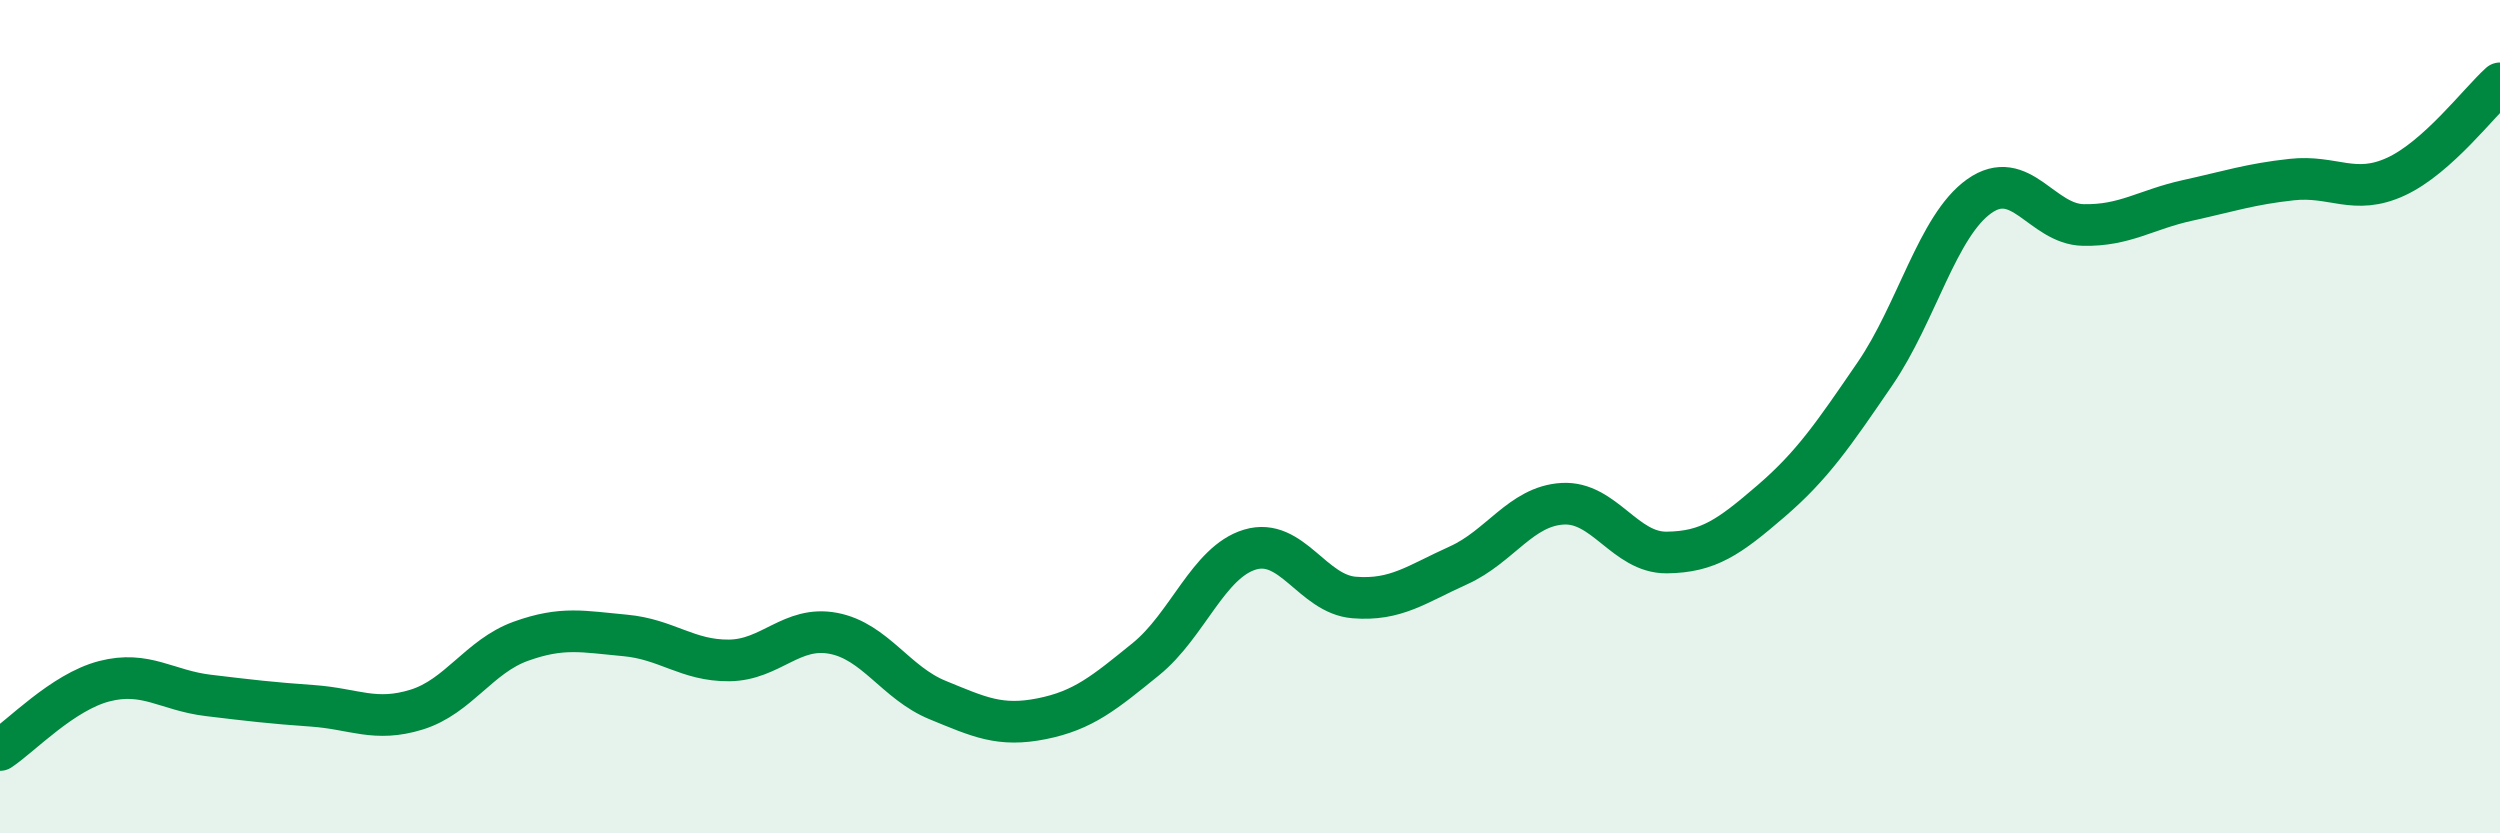
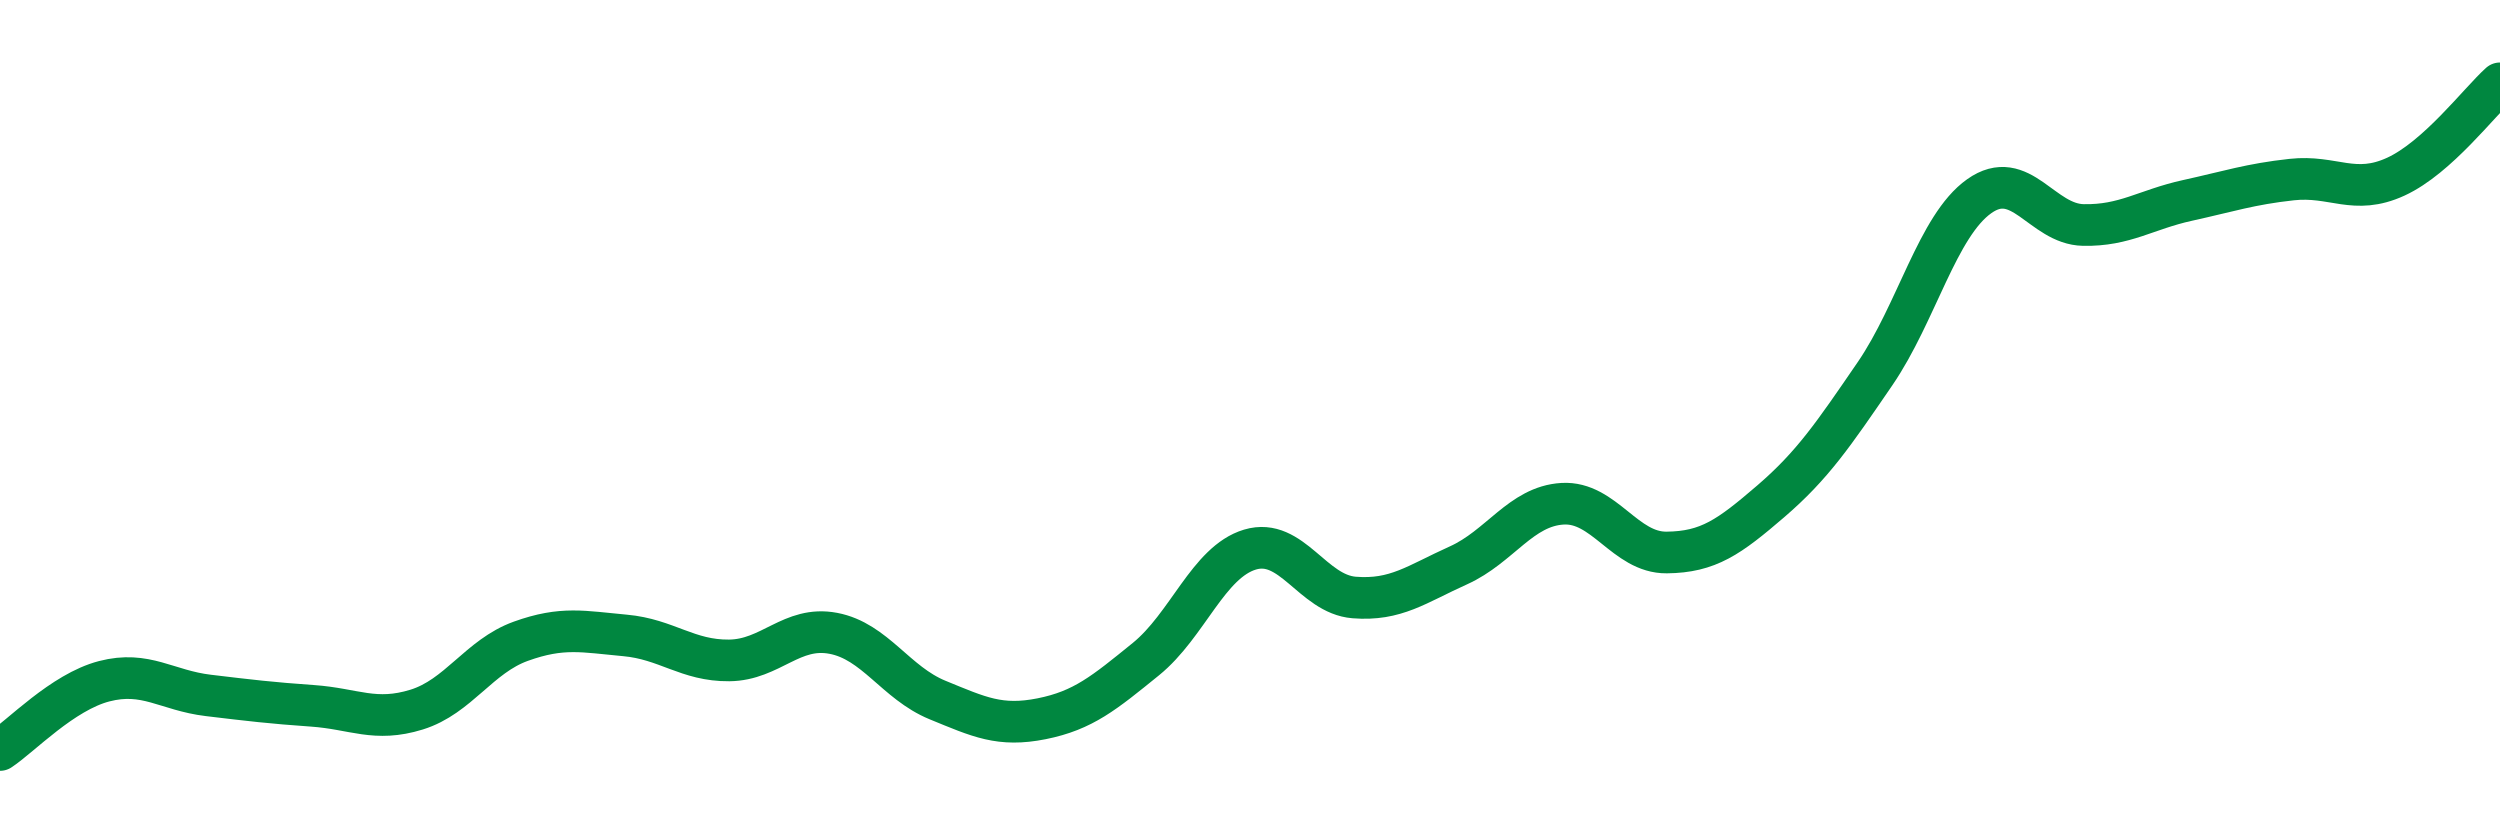
<svg xmlns="http://www.w3.org/2000/svg" width="60" height="20" viewBox="0 0 60 20">
-   <path d="M 0,18 C 0.5,17.67 1.5,16.61 2.5,16.35 C 3.5,16.09 4,16.57 5,16.69 C 6,16.81 6.5,16.87 7.5,16.94 C 8.5,17.01 9,17.34 10,17.03 C 11,16.72 11.5,15.75 12.5,15.39 C 13.5,15.03 14,15.16 15,15.25 C 16,15.34 16.5,15.86 17.5,15.85 C 18.5,15.84 19,15.01 20,15.2 C 21,15.39 21.5,16.39 22.5,16.8 C 23.5,17.21 24,17.45 25,17.25 C 26,17.05 26.5,16.63 27.5,15.82 C 28.5,15.01 29,13.49 30,13.19 C 31,12.89 31.5,14.26 32.5,14.34 C 33.5,14.42 34,14.02 35,13.57 C 36,13.12 36.5,12.15 37.5,12.09 C 38.5,12.03 39,13.27 40,13.26 C 41,13.25 41.5,12.89 42.5,12.03 C 43.5,11.17 44,10.43 45,8.97 C 46,7.51 46.5,5.42 47.5,4.71 C 48.5,4 49,5.38 50,5.4 C 51,5.42 51.5,5.03 52.5,4.81 C 53.5,4.59 54,4.42 55,4.31 C 56,4.2 56.5,4.7 57.5,4.24 C 58.5,3.78 59.5,2.45 60,2L60 20L0 20Z" fill="#008740" opacity="0.1" stroke-linecap="round" stroke-linejoin="round" />
  <path d="M 0,18 C 0.5,17.67 1.5,16.61 2.5,16.35 C 3.5,16.09 4,16.57 5,16.69 C 6,16.81 6.5,16.87 7.5,16.94 C 8.5,17.01 9,17.34 10,17.03 C 11,16.72 11.5,15.75 12.5,15.39 C 13.5,15.03 14,15.16 15,15.25 C 16,15.34 16.5,15.86 17.5,15.85 C 18.5,15.84 19,15.01 20,15.2 C 21,15.39 21.5,16.39 22.5,16.8 C 23.5,17.21 24,17.45 25,17.25 C 26,17.05 26.5,16.63 27.5,15.82 C 28.5,15.01 29,13.49 30,13.19 C 31,12.89 31.5,14.26 32.5,14.34 C 33.5,14.42 34,14.02 35,13.57 C 36,13.12 36.5,12.15 37.5,12.09 C 38.5,12.03 39,13.27 40,13.26 C 41,13.25 41.5,12.89 42.5,12.03 C 43.5,11.17 44,10.43 45,8.97 C 46,7.51 46.5,5.42 47.5,4.71 C 48.5,4 49,5.38 50,5.4 C 51,5.42 51.5,5.03 52.5,4.81 C 53.5,4.59 54,4.42 55,4.31 C 56,4.2 56.5,4.7 57.5,4.24 C 58.5,3.78 59.5,2.45 60,2" stroke="#008740" stroke-width="1" fill="none" stroke-linecap="round" stroke-linejoin="round" />
</svg>